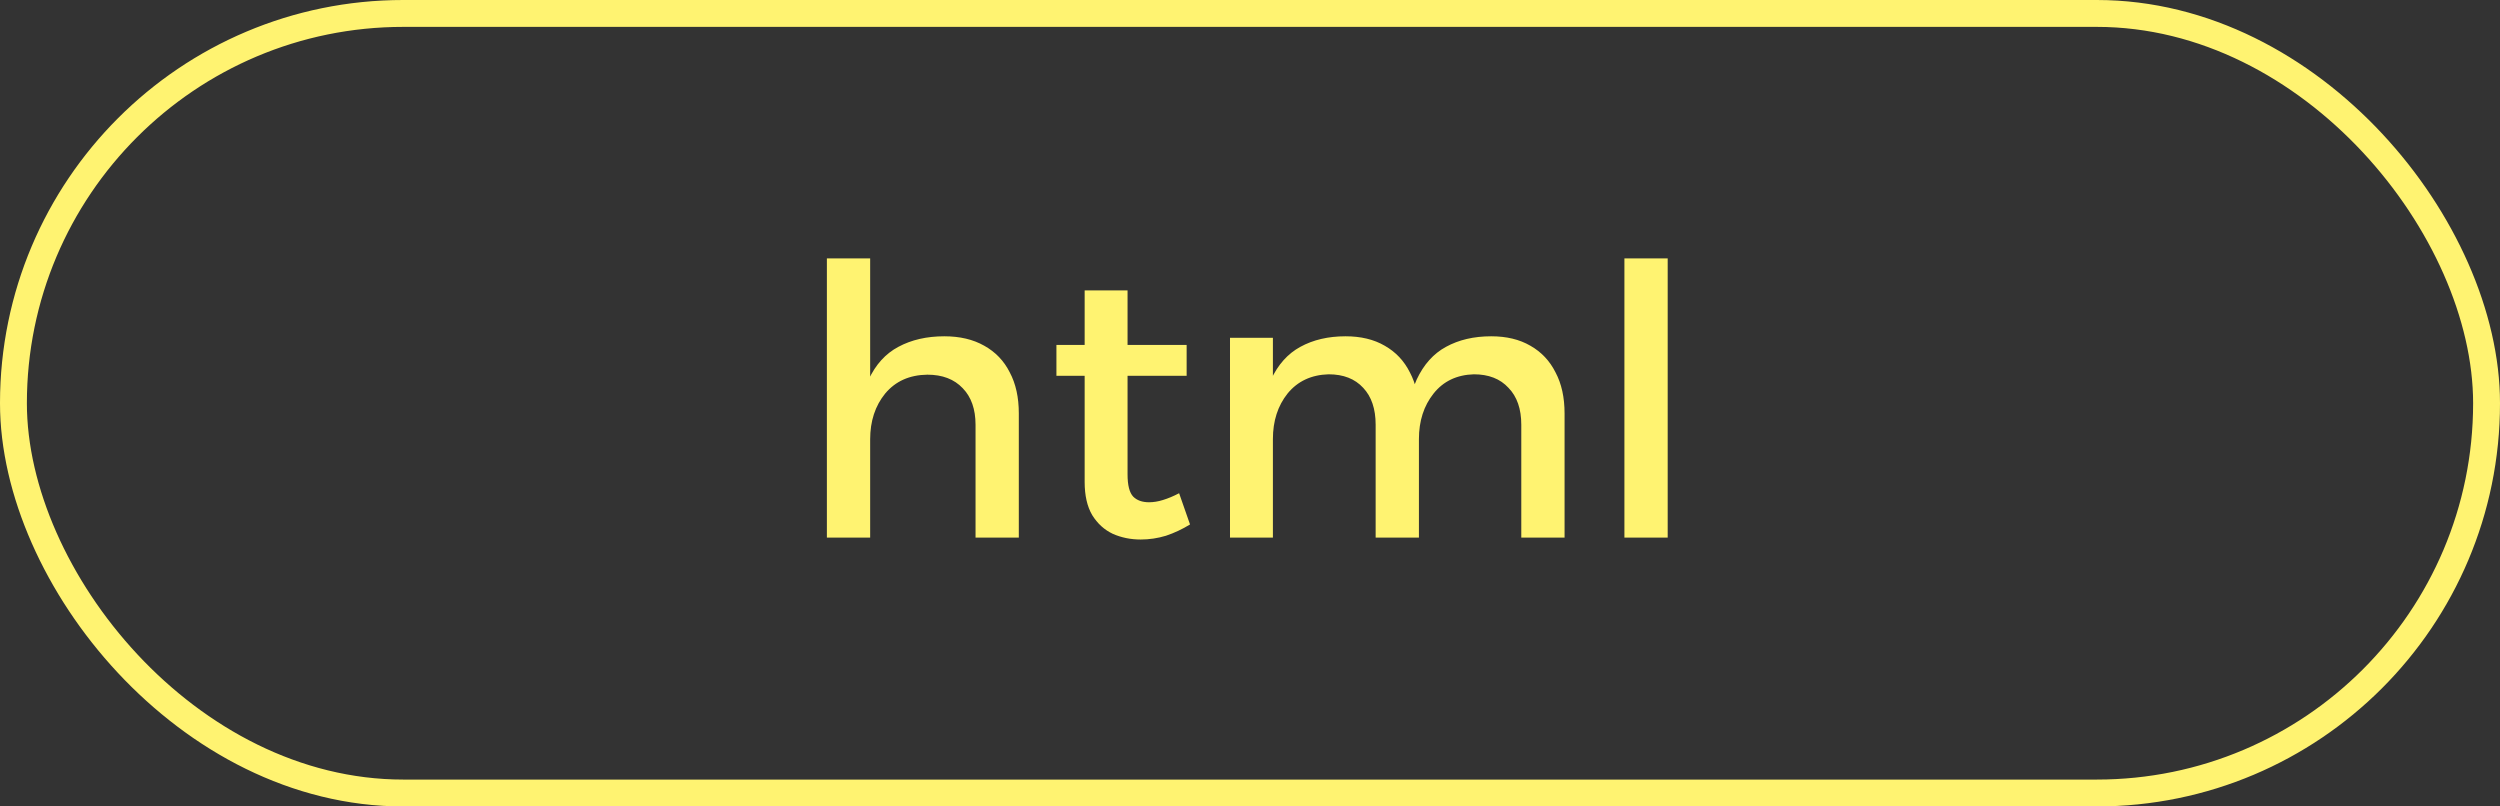
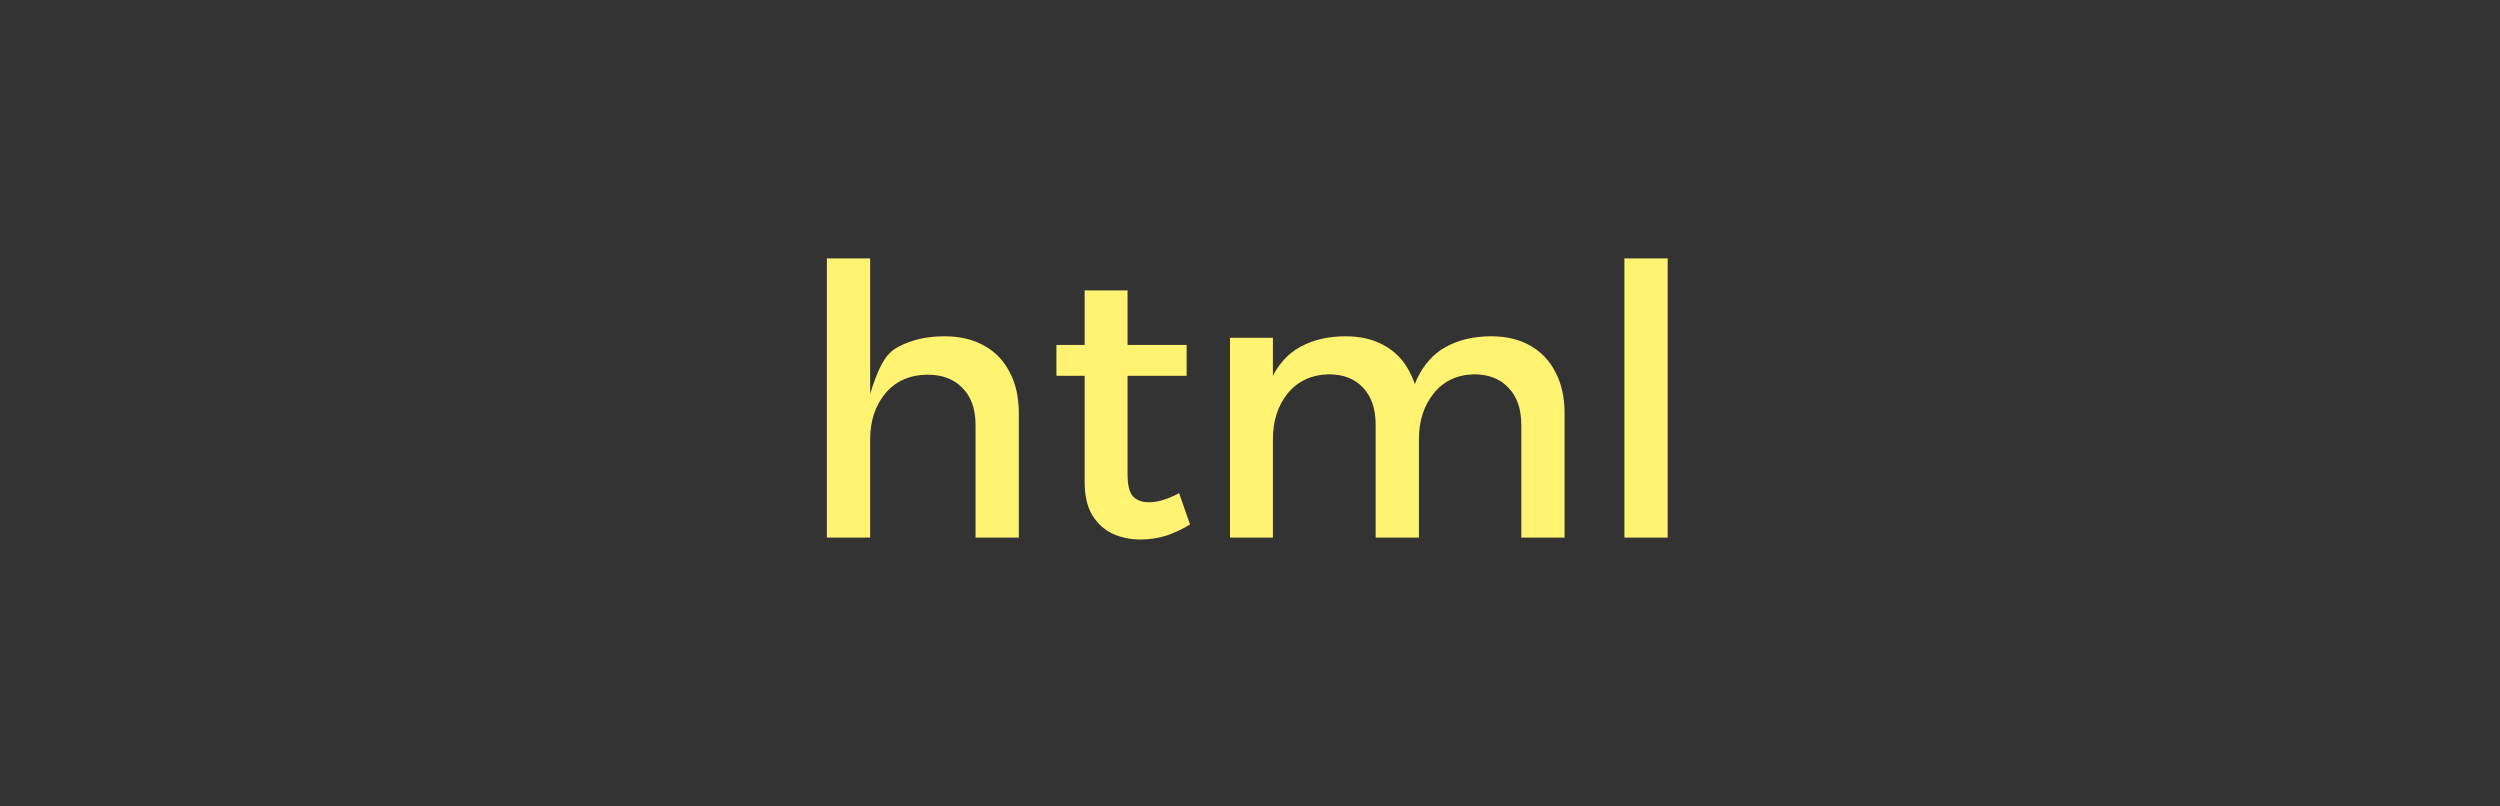
<svg xmlns="http://www.w3.org/2000/svg" width="93" height="30" viewBox="0 0 93 30" fill="none">
  <rect x="0" y="0" width="93" height="30" fill="#333333" stroke="none" />
-   <rect x="0.5" y="0.5" width="92" height="29" rx="14.5" stroke="#FFF371" />
-   <path d="M36.29 15.8C36.29 15.221 36.131 14.769 35.814 14.442C35.497 14.106 35.058 13.938 34.498 13.938C33.835 13.947 33.313 14.181 32.93 14.638C32.557 15.095 32.37 15.665 32.37 16.346H31.922C31.922 15.422 32.053 14.68 32.314 14.12C32.575 13.56 32.944 13.154 33.42 12.902C33.905 12.641 34.475 12.51 35.128 12.51C35.707 12.51 36.201 12.627 36.612 12.86C37.032 13.093 37.349 13.425 37.564 13.854C37.788 14.274 37.9 14.783 37.9 15.38V20H36.29V15.8ZM30.76 9.612H32.37V20H30.76V9.612ZM41.945 17.648C41.945 18.049 42.015 18.325 42.155 18.474C42.295 18.614 42.491 18.684 42.743 18.684C42.911 18.684 43.084 18.656 43.261 18.6C43.448 18.544 43.649 18.46 43.863 18.348L44.269 19.51C43.98 19.687 43.681 19.827 43.373 19.93C43.065 20.023 42.753 20.07 42.435 20.07C42.062 20.07 41.717 20 41.399 19.86C41.082 19.711 40.825 19.477 40.629 19.16C40.443 18.843 40.349 18.432 40.349 17.928V10.802H41.945V17.648ZM39.299 12.832H44.143V13.98H39.299V12.832ZM51.174 15.8C51.174 15.212 51.02 14.755 50.712 14.428C50.404 14.092 49.975 13.924 49.424 13.924C48.78 13.943 48.272 14.181 47.898 14.638C47.534 15.095 47.352 15.66 47.352 16.332H46.904C46.904 15.417 47.03 14.68 47.282 14.12C47.544 13.56 47.908 13.154 48.374 12.902C48.85 12.641 49.41 12.51 50.054 12.51C50.624 12.51 51.109 12.627 51.51 12.86C51.921 13.093 52.234 13.425 52.448 13.854C52.672 14.274 52.784 14.783 52.784 15.38V20H51.174V15.8ZM56.592 15.8C56.592 15.212 56.434 14.755 56.116 14.428C55.808 14.092 55.379 13.924 54.828 13.924C54.194 13.943 53.694 14.181 53.33 14.638C52.966 15.095 52.784 15.66 52.784 16.332H52.322C52.322 15.417 52.448 14.68 52.7 14.12C52.962 13.56 53.326 13.154 53.792 12.902C54.268 12.641 54.828 12.51 55.472 12.51C56.042 12.51 56.527 12.627 56.928 12.86C57.339 13.093 57.652 13.425 57.866 13.854C58.09 14.274 58.202 14.783 58.202 15.38V20H56.592V15.8ZM45.756 12.566H47.352V20H45.756V12.566ZM60.428 9.612H62.038V20H60.428V9.612Z" fill="#FFF371" />
+   <path d="M36.29 15.8C36.29 15.221 36.131 14.769 35.814 14.442C35.497 14.106 35.058 13.938 34.498 13.938C33.835 13.947 33.313 14.181 32.93 14.638C32.557 15.095 32.37 15.665 32.37 16.346H31.922C32.575 13.56 32.944 13.154 33.42 12.902C33.905 12.641 34.475 12.51 35.128 12.51C35.707 12.51 36.201 12.627 36.612 12.86C37.032 13.093 37.349 13.425 37.564 13.854C37.788 14.274 37.9 14.783 37.9 15.38V20H36.29V15.8ZM30.76 9.612H32.37V20H30.76V9.612ZM41.945 17.648C41.945 18.049 42.015 18.325 42.155 18.474C42.295 18.614 42.491 18.684 42.743 18.684C42.911 18.684 43.084 18.656 43.261 18.6C43.448 18.544 43.649 18.46 43.863 18.348L44.269 19.51C43.98 19.687 43.681 19.827 43.373 19.93C43.065 20.023 42.753 20.07 42.435 20.07C42.062 20.07 41.717 20 41.399 19.86C41.082 19.711 40.825 19.477 40.629 19.16C40.443 18.843 40.349 18.432 40.349 17.928V10.802H41.945V17.648ZM39.299 12.832H44.143V13.98H39.299V12.832ZM51.174 15.8C51.174 15.212 51.02 14.755 50.712 14.428C50.404 14.092 49.975 13.924 49.424 13.924C48.78 13.943 48.272 14.181 47.898 14.638C47.534 15.095 47.352 15.66 47.352 16.332H46.904C46.904 15.417 47.03 14.68 47.282 14.12C47.544 13.56 47.908 13.154 48.374 12.902C48.85 12.641 49.41 12.51 50.054 12.51C50.624 12.51 51.109 12.627 51.51 12.86C51.921 13.093 52.234 13.425 52.448 13.854C52.672 14.274 52.784 14.783 52.784 15.38V20H51.174V15.8ZM56.592 15.8C56.592 15.212 56.434 14.755 56.116 14.428C55.808 14.092 55.379 13.924 54.828 13.924C54.194 13.943 53.694 14.181 53.33 14.638C52.966 15.095 52.784 15.66 52.784 16.332H52.322C52.322 15.417 52.448 14.68 52.7 14.12C52.962 13.56 53.326 13.154 53.792 12.902C54.268 12.641 54.828 12.51 55.472 12.51C56.042 12.51 56.527 12.627 56.928 12.86C57.339 13.093 57.652 13.425 57.866 13.854C58.09 14.274 58.202 14.783 58.202 15.38V20H56.592V15.8ZM45.756 12.566H47.352V20H45.756V12.566ZM60.428 9.612H62.038V20H60.428V9.612Z" fill="#FFF371" />
</svg>